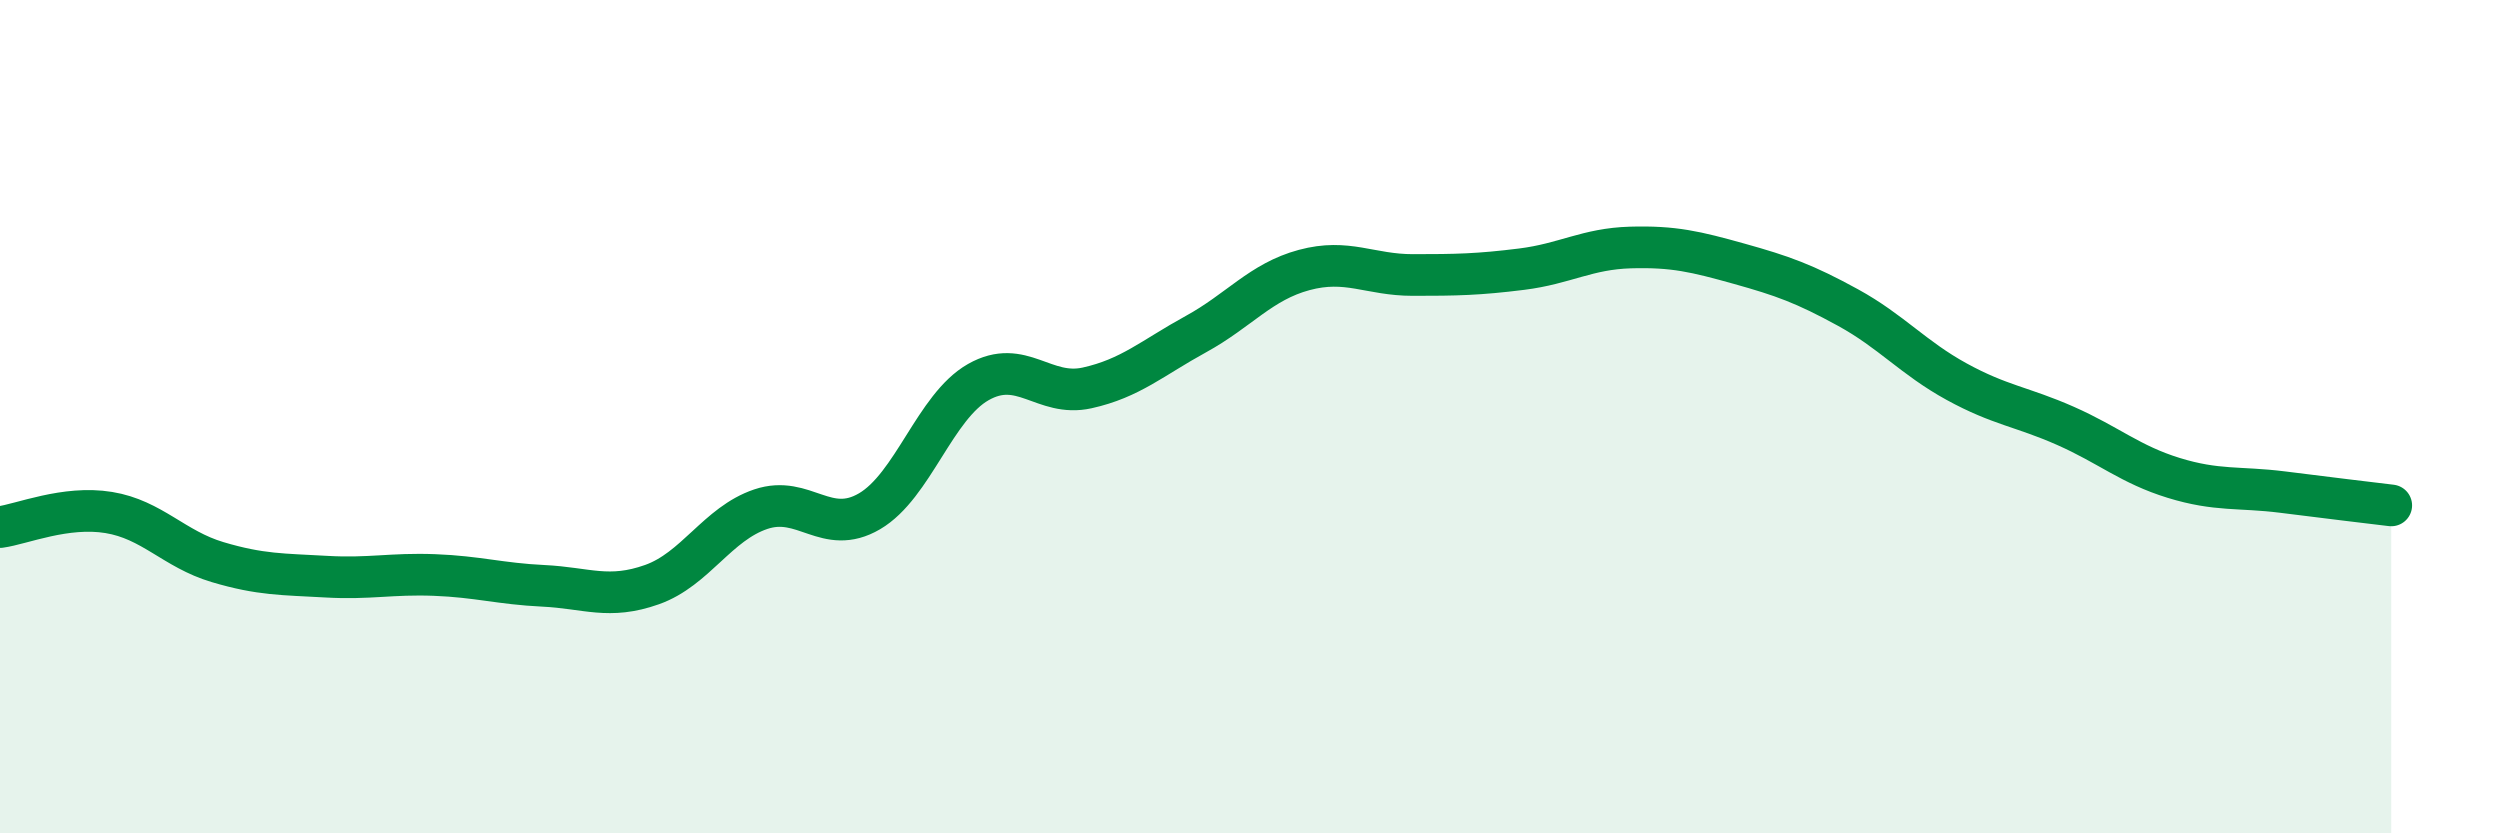
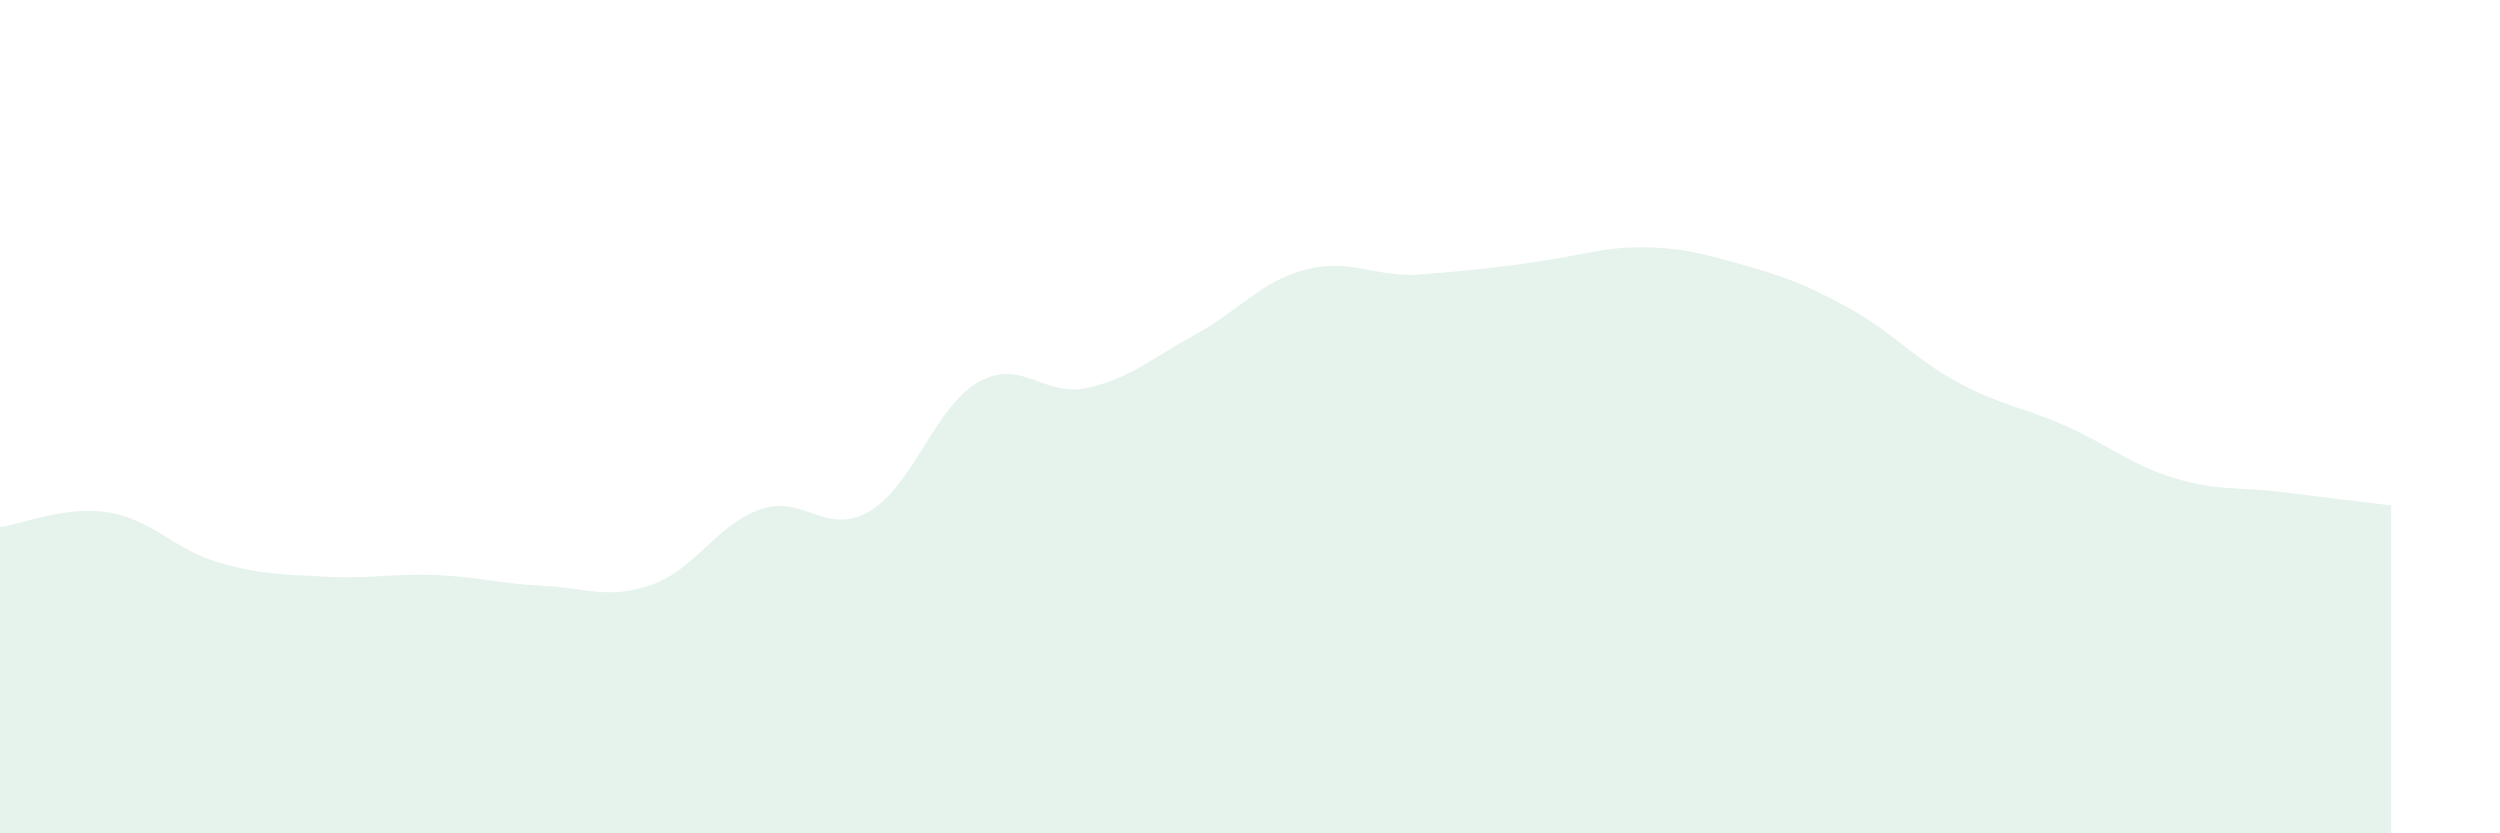
<svg xmlns="http://www.w3.org/2000/svg" width="60" height="20" viewBox="0 0 60 20">
-   <path d="M 0,12.65 C 0.52,12.58 1.57,12.13 2.61,12.3 C 3.65,12.47 4.18,13.18 5.22,13.49 C 6.26,13.8 6.79,13.78 7.83,13.84 C 8.87,13.9 9.39,13.76 10.43,13.8 C 11.47,13.84 12,14.01 13.04,14.06 C 14.08,14.11 14.61,14.4 15.65,14.03 C 16.69,13.66 17.22,12.57 18.26,12.22 C 19.3,11.87 19.83,12.88 20.87,12.27 C 21.91,11.66 22.44,9.76 23.48,9.17 C 24.52,8.58 25.05,9.54 26.09,9.31 C 27.13,9.08 27.66,8.59 28.7,8.02 C 29.74,7.45 30.26,6.76 31.3,6.48 C 32.34,6.2 32.87,6.6 33.91,6.6 C 34.95,6.6 35.48,6.59 36.52,6.46 C 37.56,6.33 38.09,5.97 39.13,5.94 C 40.17,5.91 40.7,6.04 41.74,6.33 C 42.78,6.62 43.31,6.81 44.35,7.38 C 45.39,7.95 45.92,8.59 46.96,9.16 C 48,9.73 48.53,9.76 49.57,10.22 C 50.61,10.68 51.13,11.15 52.17,11.47 C 53.21,11.79 53.74,11.68 54.78,11.81 C 55.82,11.94 56.87,12.07 57.39,12.13L57.39 20L0 20Z" fill="#008740" opacity="0.1" stroke-linecap="round" stroke-linejoin="round" />
-   <path d="M 0,12.65 C 0.52,12.58 1.57,12.13 2.61,12.3 C 3.65,12.47 4.18,13.18 5.22,13.49 C 6.26,13.8 6.79,13.78 7.83,13.84 C 8.87,13.9 9.39,13.76 10.43,13.8 C 11.47,13.84 12,14.01 13.04,14.06 C 14.08,14.11 14.61,14.4 15.65,14.03 C 16.69,13.66 17.22,12.57 18.26,12.22 C 19.3,11.87 19.83,12.88 20.87,12.27 C 21.91,11.66 22.44,9.76 23.48,9.17 C 24.52,8.58 25.05,9.54 26.09,9.31 C 27.13,9.08 27.66,8.59 28.7,8.02 C 29.74,7.45 30.26,6.76 31.3,6.48 C 32.34,6.2 32.87,6.6 33.91,6.6 C 34.95,6.6 35.48,6.59 36.52,6.46 C 37.56,6.33 38.09,5.97 39.13,5.94 C 40.17,5.91 40.7,6.04 41.74,6.33 C 42.78,6.62 43.31,6.81 44.35,7.38 C 45.39,7.95 45.92,8.59 46.96,9.16 C 48,9.73 48.53,9.76 49.57,10.22 C 50.61,10.68 51.13,11.15 52.17,11.47 C 53.21,11.79 53.74,11.68 54.78,11.81 C 55.82,11.94 56.87,12.07 57.39,12.13" stroke="#008740" stroke-width="1" fill="none" stroke-linecap="round" stroke-linejoin="round" />
+   <path d="M 0,12.65 C 0.52,12.58 1.57,12.13 2.61,12.3 C 3.65,12.47 4.18,13.18 5.22,13.49 C 6.26,13.8 6.79,13.78 7.83,13.84 C 8.87,13.9 9.39,13.76 10.43,13.8 C 11.47,13.84 12,14.01 13.04,14.06 C 14.08,14.11 14.61,14.4 15.65,14.03 C 16.69,13.66 17.22,12.57 18.26,12.22 C 19.3,11.87 19.83,12.88 20.87,12.27 C 21.91,11.66 22.44,9.76 23.48,9.17 C 24.52,8.58 25.05,9.54 26.09,9.31 C 27.13,9.08 27.66,8.59 28.7,8.02 C 29.74,7.45 30.26,6.76 31.3,6.48 C 32.34,6.2 32.87,6.6 33.91,6.6 C 37.56,6.33 38.09,5.97 39.13,5.94 C 40.17,5.91 40.7,6.04 41.74,6.33 C 42.78,6.62 43.31,6.81 44.35,7.38 C 45.39,7.95 45.92,8.59 46.96,9.16 C 48,9.73 48.53,9.76 49.57,10.22 C 50.61,10.68 51.13,11.15 52.17,11.47 C 53.21,11.79 53.74,11.68 54.78,11.81 C 55.82,11.94 56.87,12.07 57.39,12.13L57.39 20L0 20Z" fill="#008740" opacity="0.1" stroke-linecap="round" stroke-linejoin="round" />
</svg>